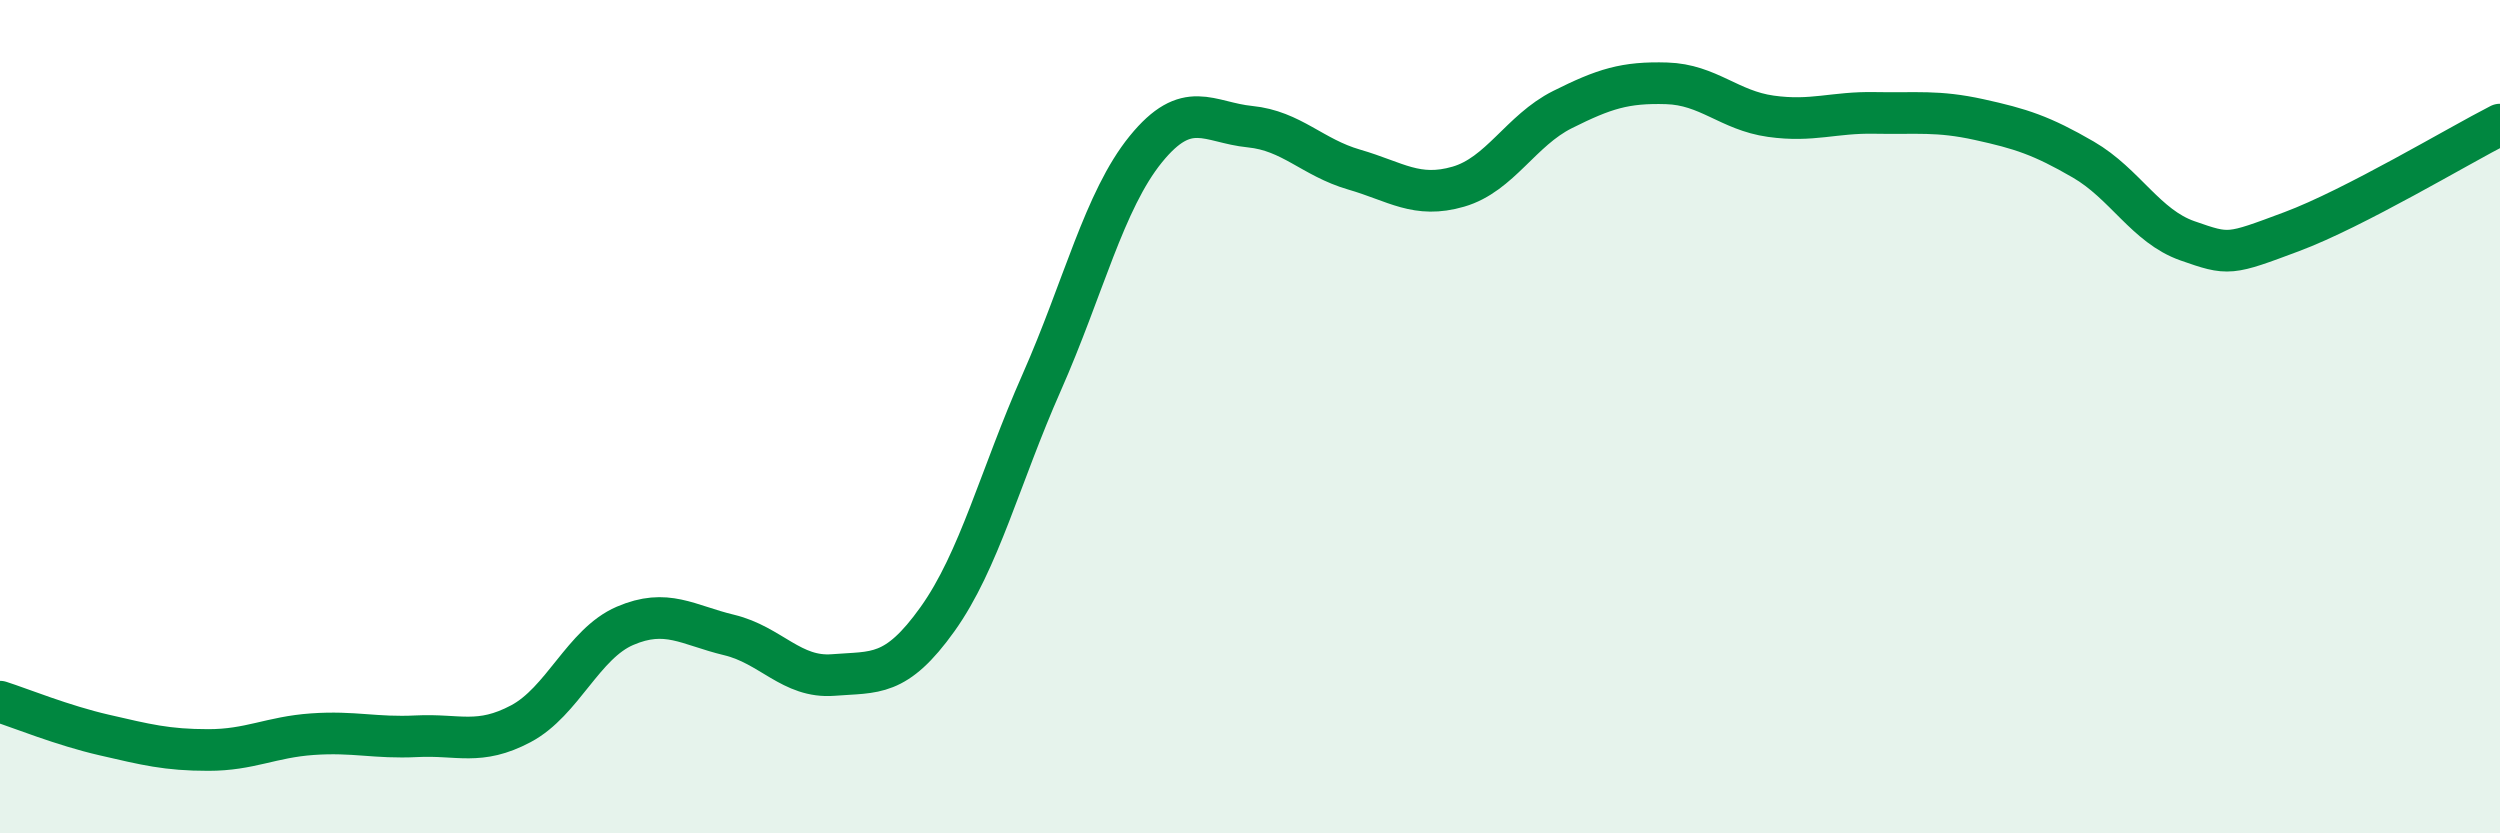
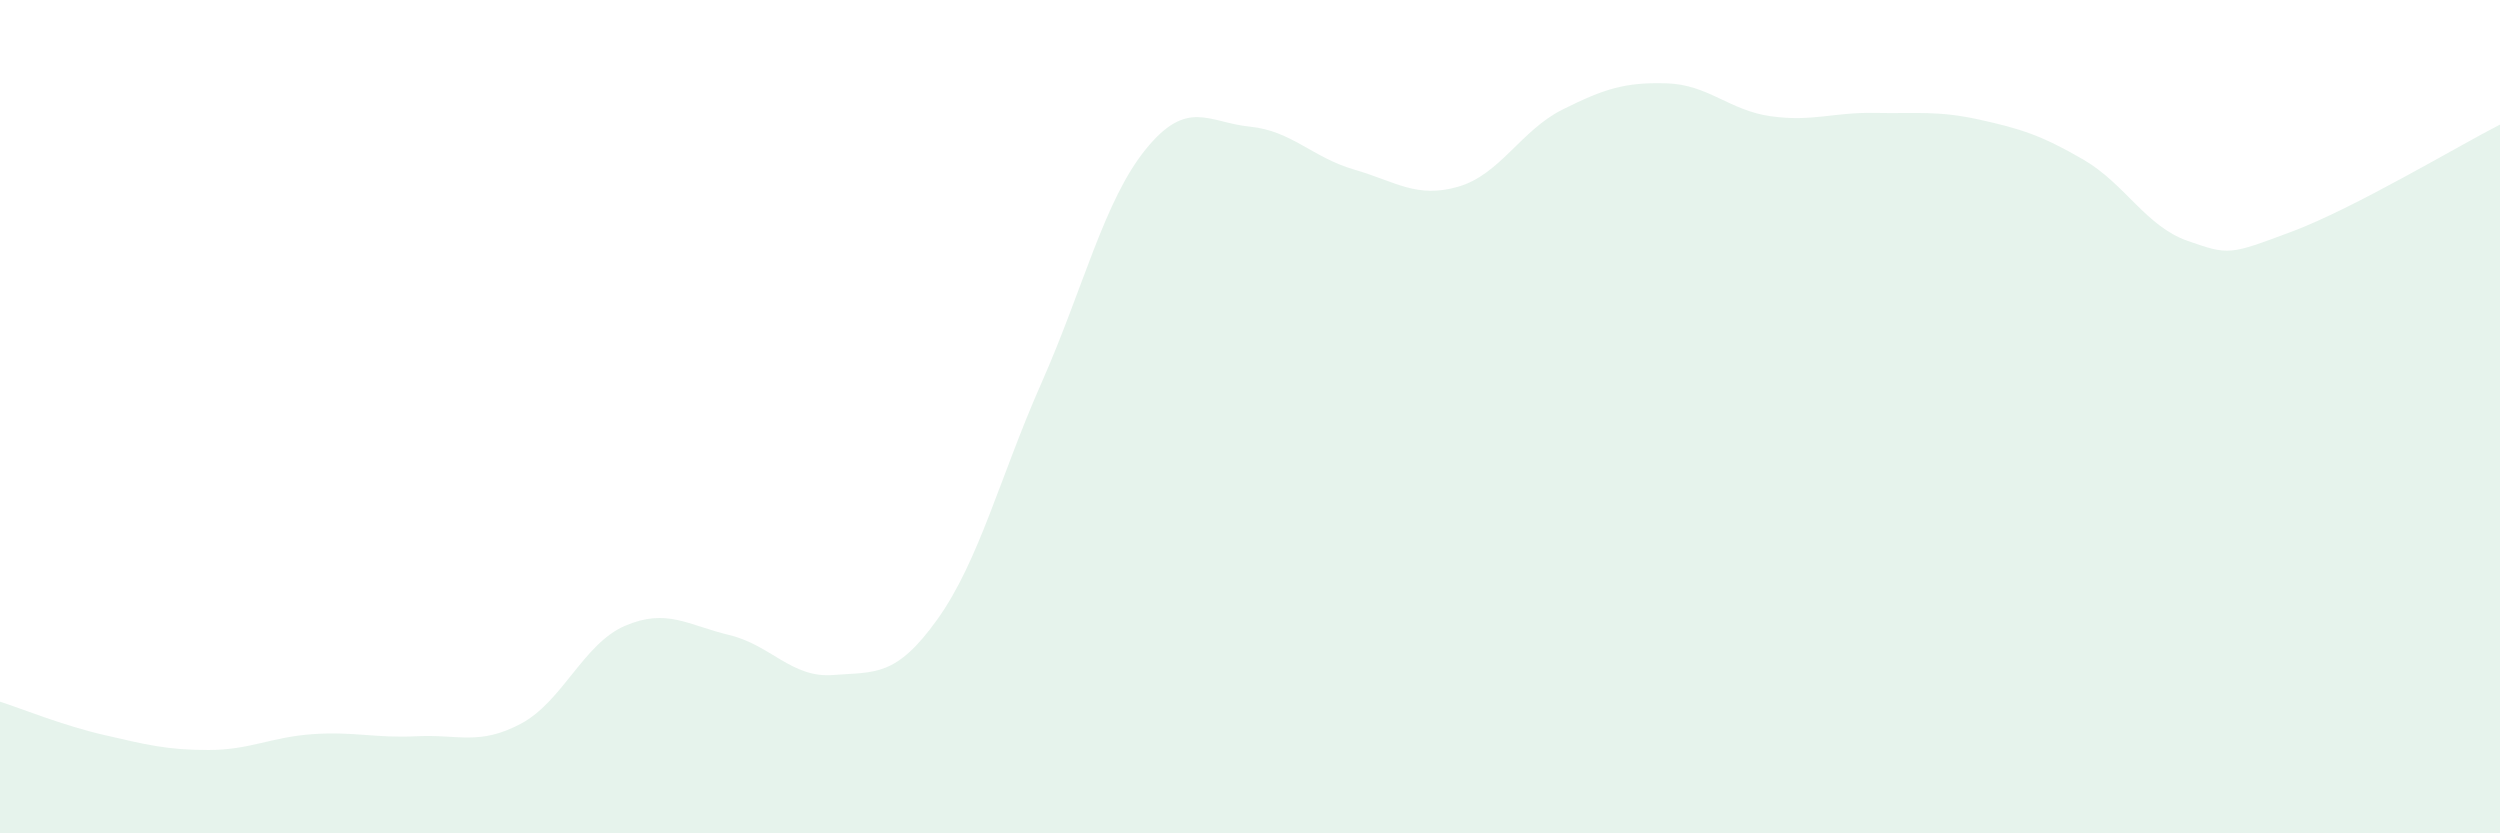
<svg xmlns="http://www.w3.org/2000/svg" width="60" height="20" viewBox="0 0 60 20">
  <path d="M 0,16.84 C 0.5,17 1.5,17.41 2.5,17.64 C 3.5,17.87 4,18 5,18 C 6,18 6.5,17.69 7.5,17.62 C 8.5,17.55 9,17.72 10,17.67 C 11,17.62 11.5,17.9 12.5,17.37 C 13.5,16.84 14,15.45 15,15.02 C 16,14.59 16.5,15 17.5,15.24 C 18.5,15.48 19,16.28 20,16.2 C 21,16.12 21.5,16.26 22.5,14.86 C 23.5,13.46 24,11.44 25,9.18 C 26,6.92 26.5,4.81 27.5,3.58 C 28.5,2.35 29,2.94 30,3.04 C 31,3.14 31.5,3.78 32.5,4.07 C 33.5,4.36 34,4.77 35,4.48 C 36,4.19 36.5,3.13 37.5,2.63 C 38.5,2.13 39,1.97 40,2 C 41,2.03 41.5,2.65 42.5,2.79 C 43.5,2.93 44,2.69 45,2.71 C 46,2.73 46.5,2.65 47.5,2.87 C 48.5,3.09 49,3.25 50,3.83 C 51,4.41 51.5,5.43 52.5,5.78 C 53.5,6.13 53.5,6.12 55,5.56 C 56.5,5 59,3.5 60,2.99L60 20L0 20Z" fill="#008740" opacity="0.1" stroke-linecap="round" stroke-linejoin="round" />
-   <path d="M 0,16.84 C 0.5,17 1.5,17.41 2.5,17.64 C 3.5,17.87 4,18 5,18 C 6,18 6.5,17.69 7.5,17.62 C 8.5,17.55 9,17.72 10,17.67 C 11,17.62 11.5,17.9 12.5,17.37 C 13.5,16.84 14,15.45 15,15.02 C 16,14.59 16.5,15 17.5,15.24 C 18.5,15.48 19,16.28 20,16.2 C 21,16.12 21.5,16.26 22.5,14.86 C 23.5,13.46 24,11.44 25,9.18 C 26,6.92 26.5,4.81 27.5,3.58 C 28.5,2.35 29,2.94 30,3.04 C 31,3.14 31.5,3.78 32.5,4.07 C 33.5,4.36 34,4.77 35,4.48 C 36,4.19 36.5,3.13 37.5,2.63 C 38.5,2.13 39,1.97 40,2 C 41,2.03 41.5,2.65 42.5,2.79 C 43.5,2.93 44,2.69 45,2.71 C 46,2.73 46.5,2.65 47.5,2.87 C 48.5,3.09 49,3.25 50,3.83 C 51,4.41 51.5,5.43 52.5,5.78 C 53.5,6.13 53.5,6.12 55,5.56 C 56.5,5 59,3.5 60,2.99" stroke="#008740" stroke-width="1" fill="none" stroke-linecap="round" stroke-linejoin="round" />
</svg>